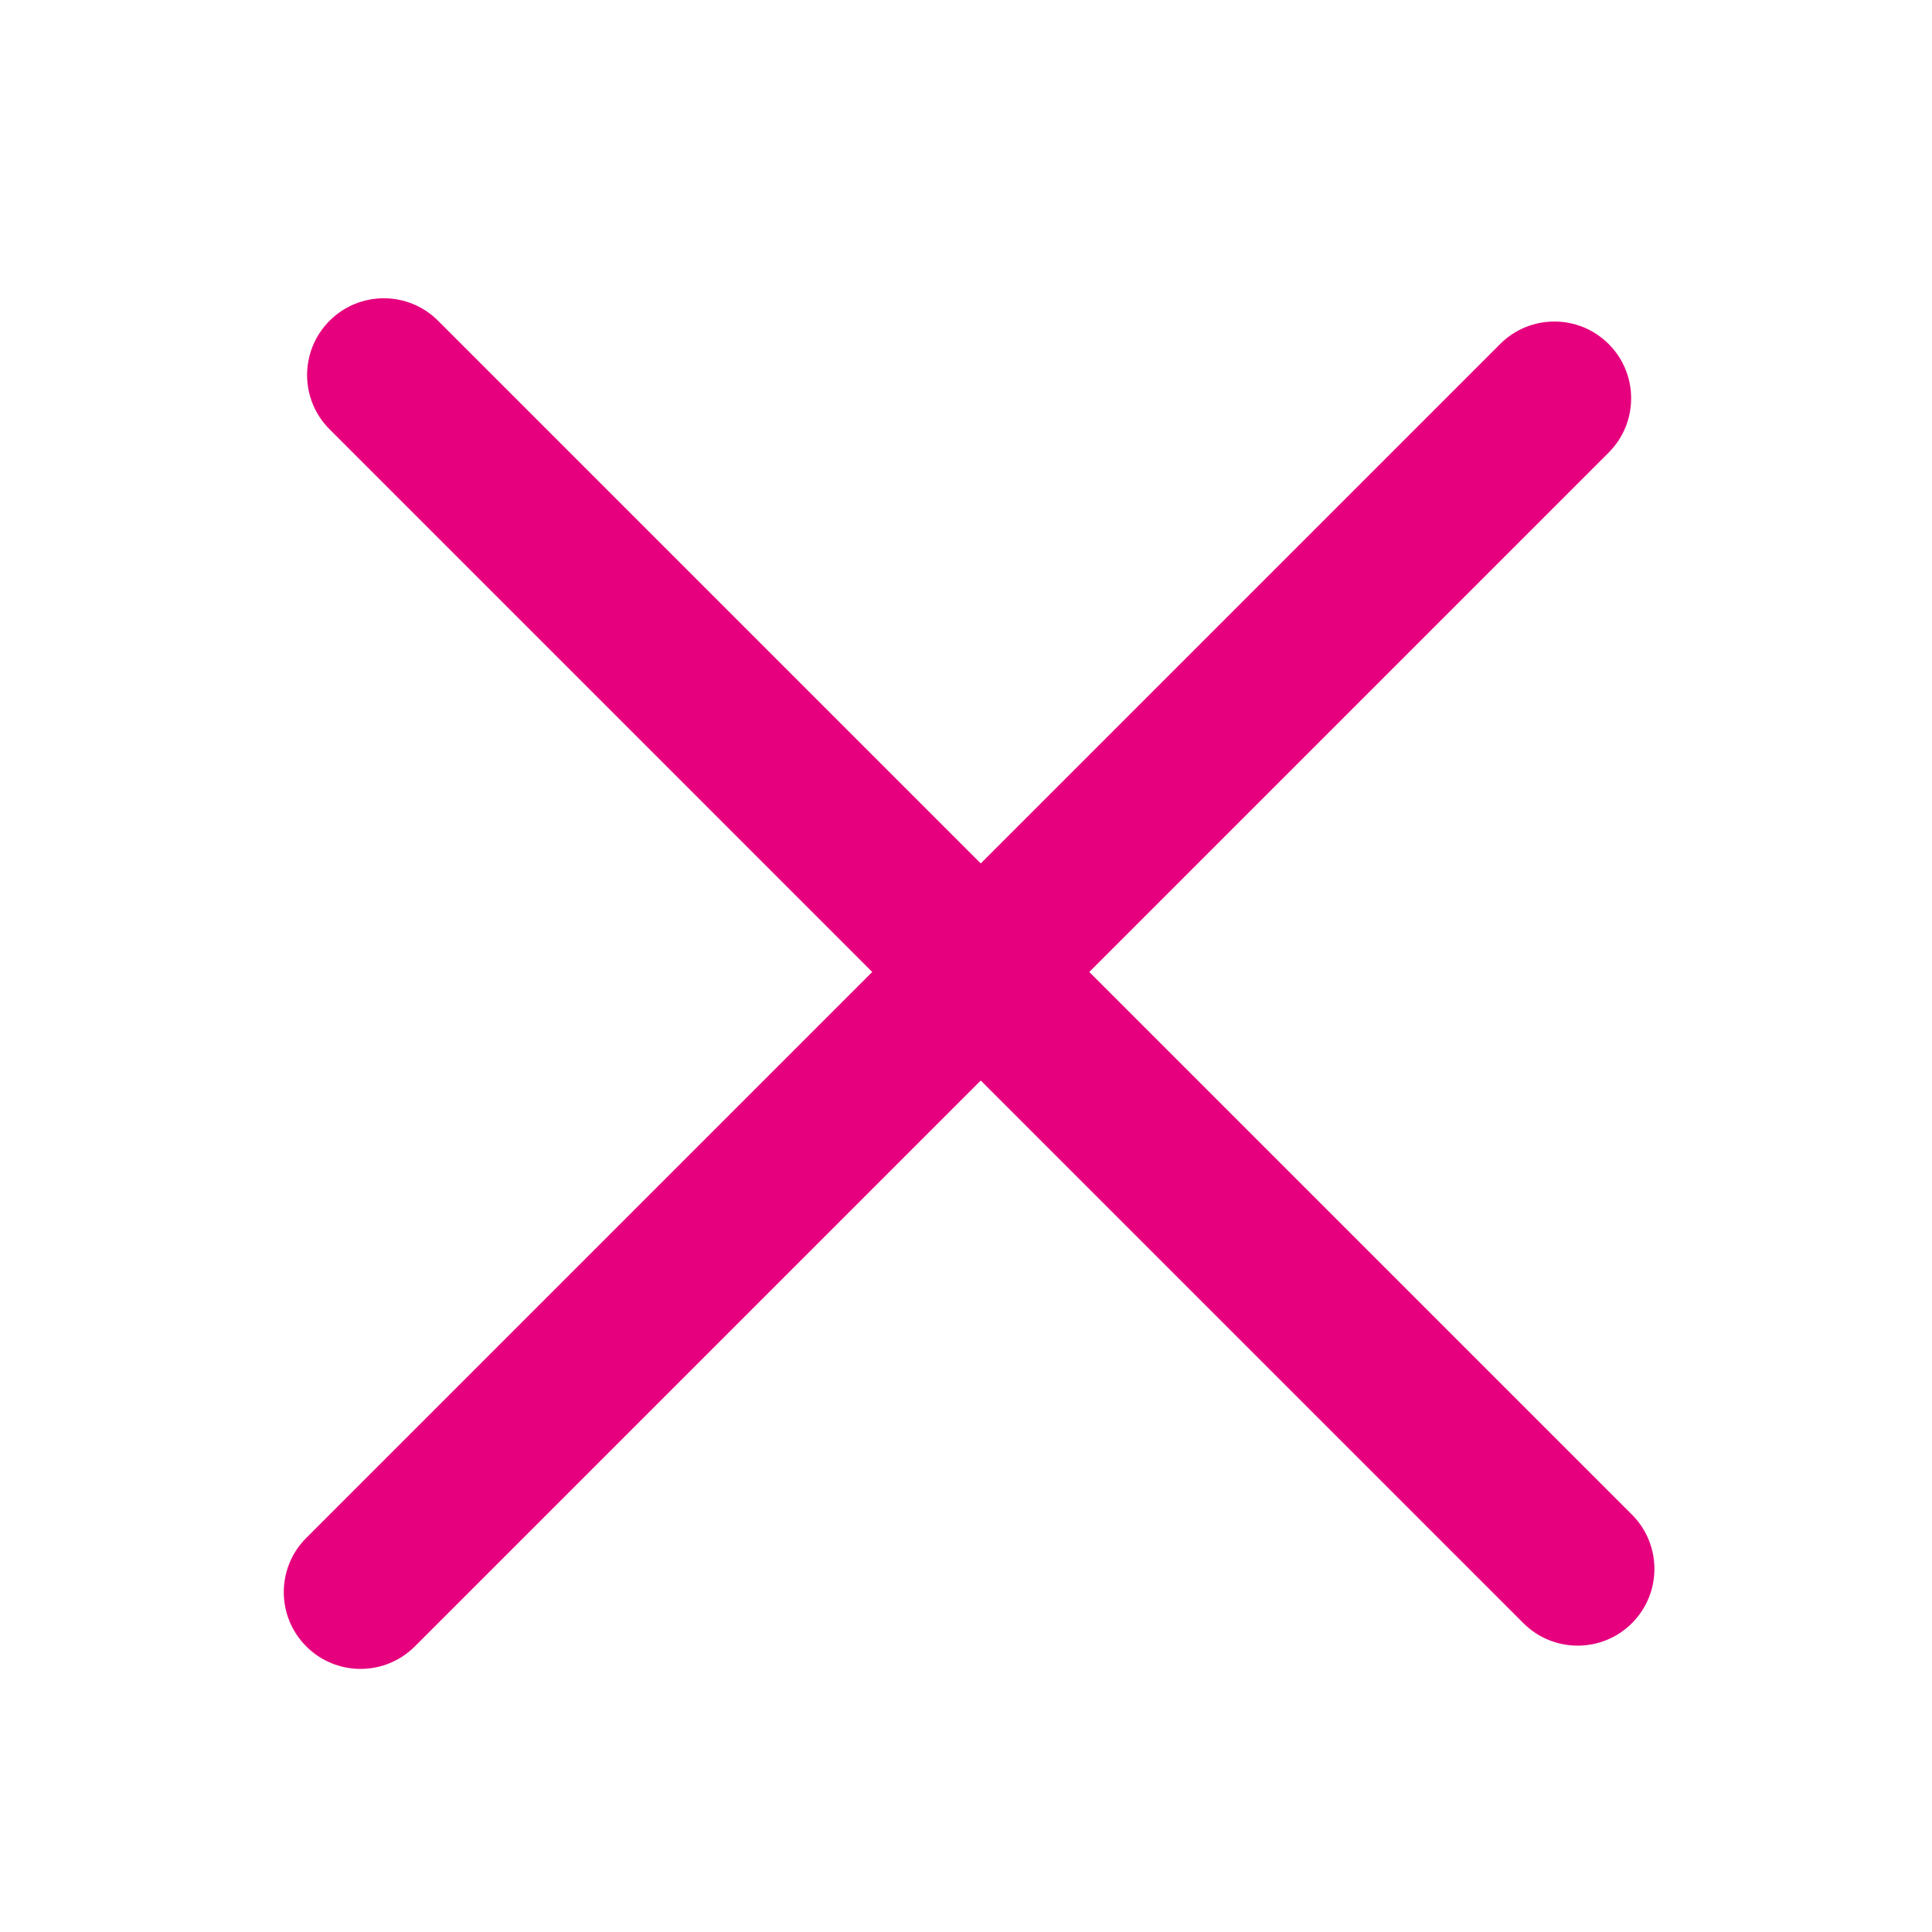
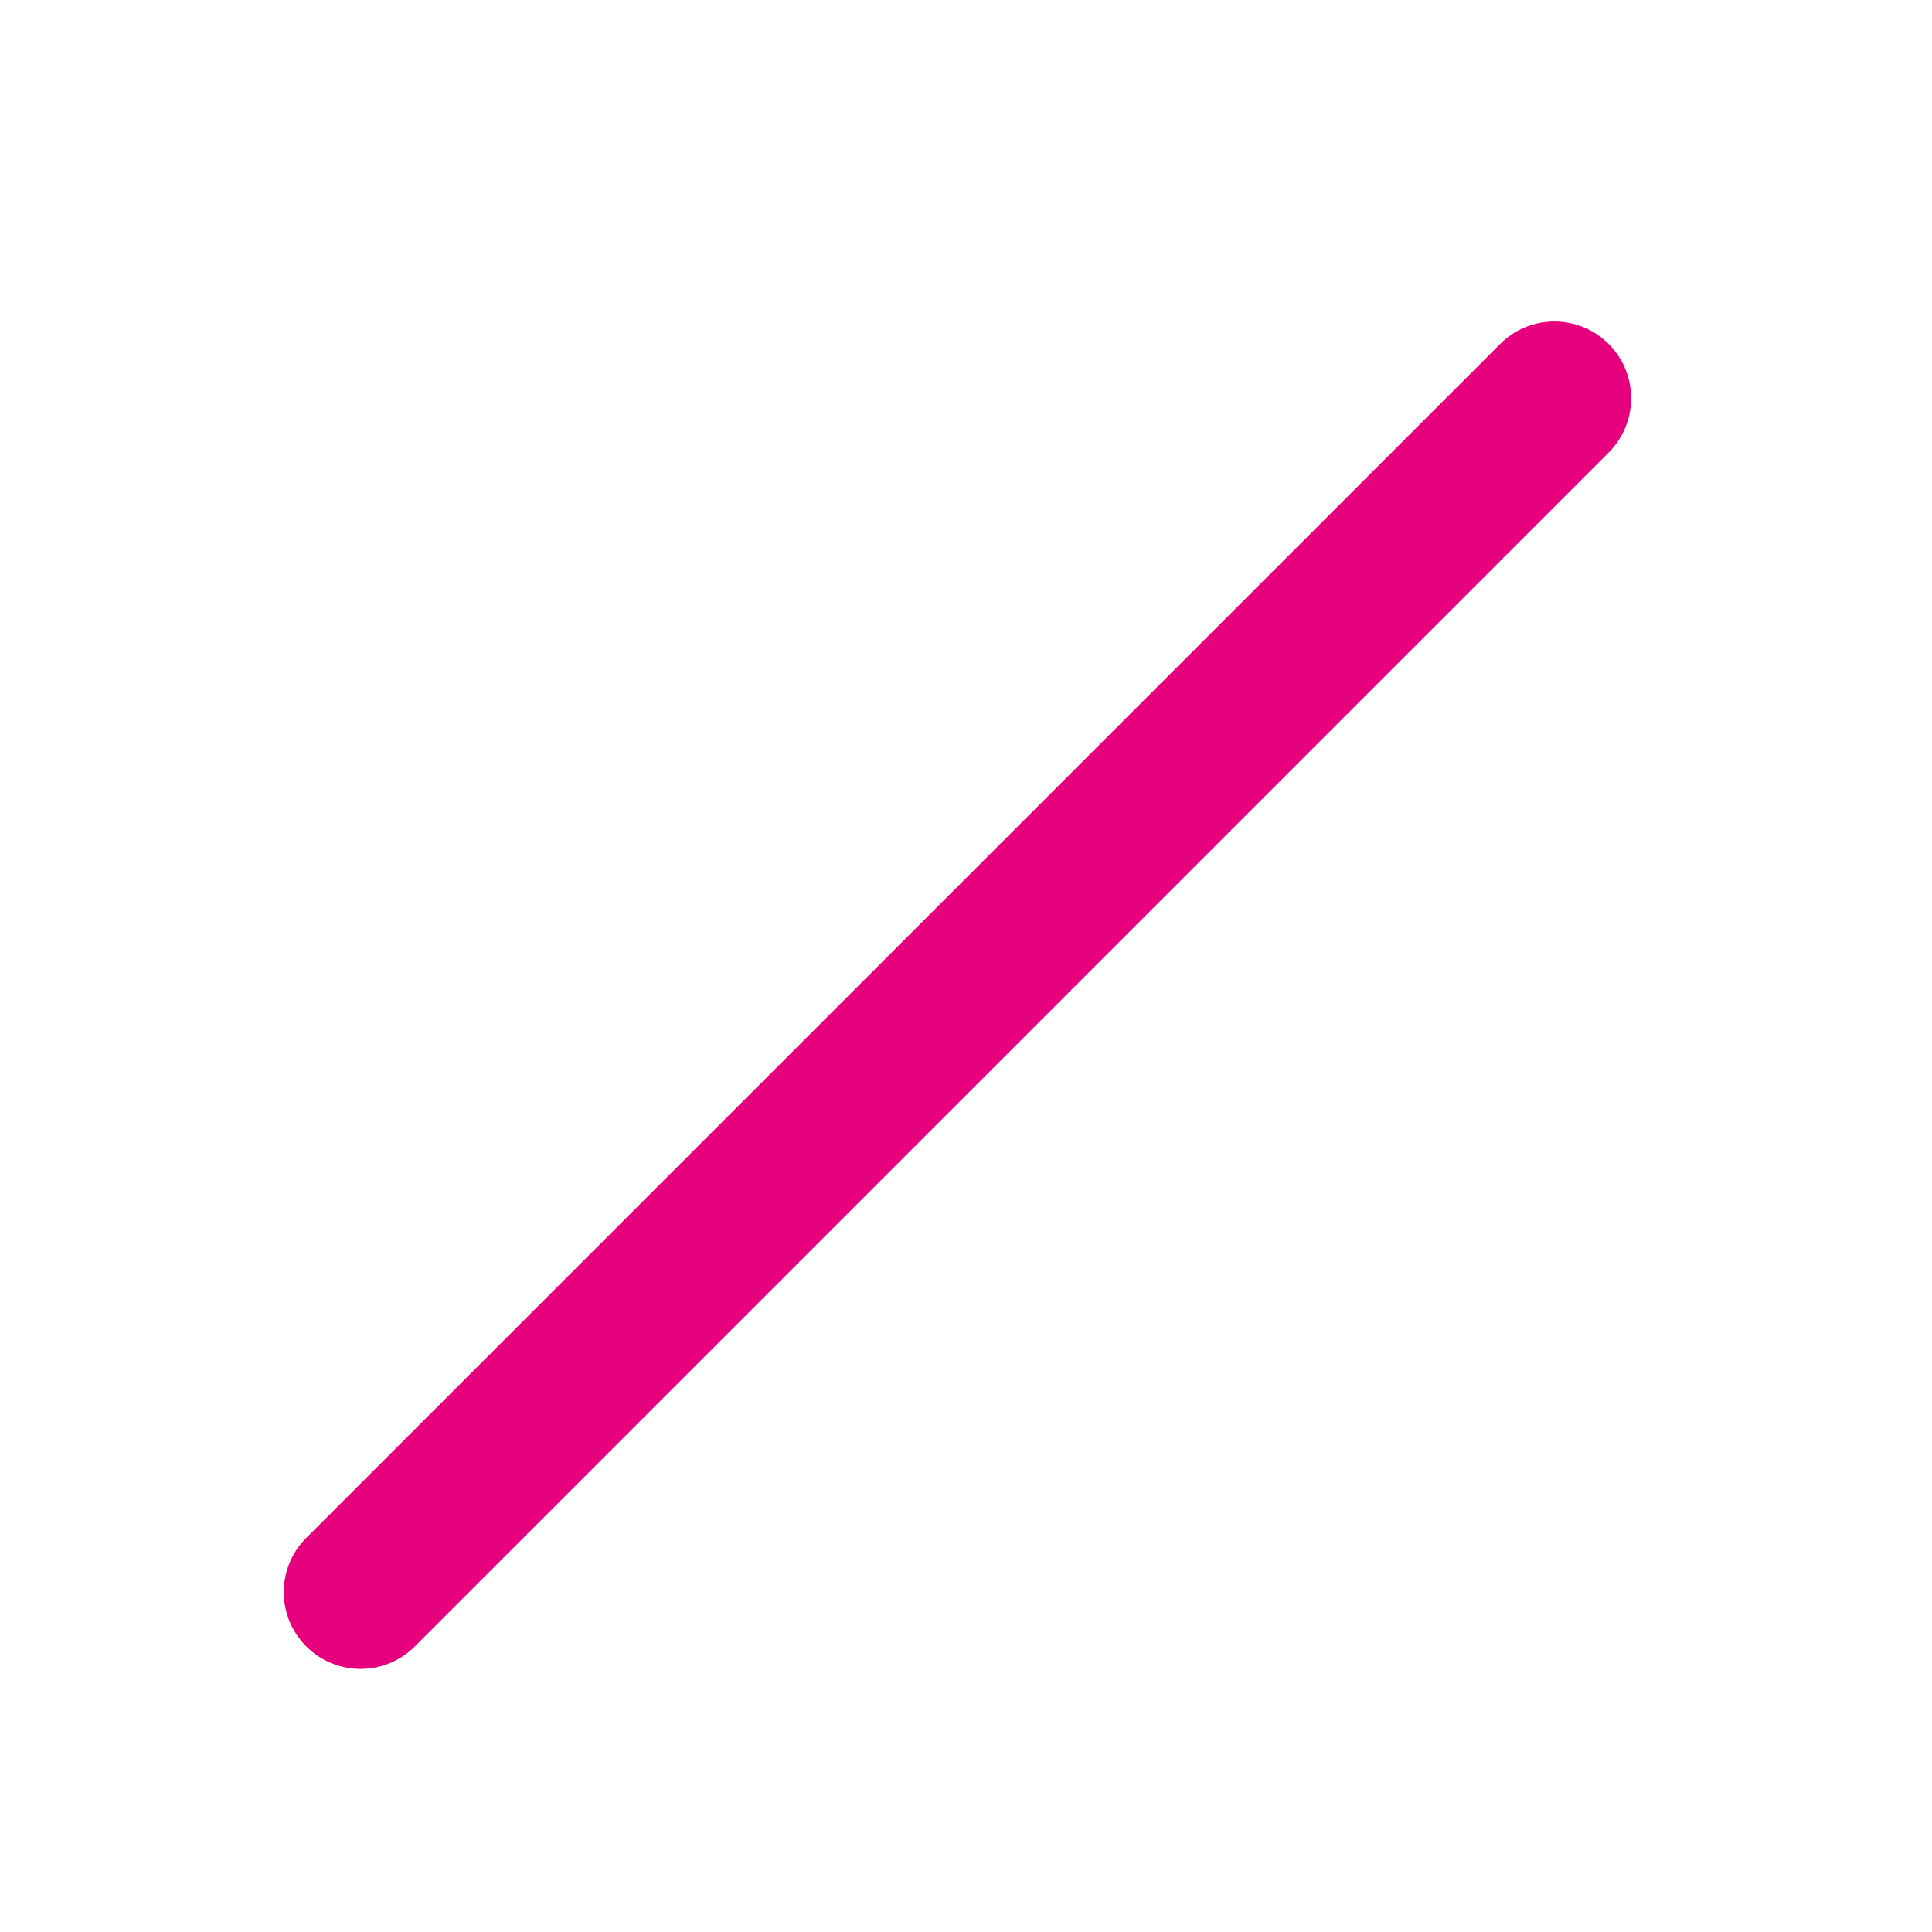
<svg xmlns="http://www.w3.org/2000/svg" width="26" height="26" viewBox="0 0 26 26" fill="none">
-   <path d="M21.962 20.383L5.896 4.317C5.492 3.913 4.838 3.913 4.435 4.317C4.032 4.72 4.032 5.374 4.435 5.777L20.501 21.844C20.905 22.247 21.559 22.247 21.962 21.844C22.365 21.44 22.365 20.786 21.962 20.383Z" fill="#E6007E" />
  <path d="M20.188 4.63L4.122 20.696C3.718 21.1 3.718 21.753 4.122 22.157C4.525 22.56 5.179 22.56 5.582 22.157L21.649 6.09C22.052 5.687 22.052 5.033 21.649 4.63C21.245 4.226 20.591 4.226 20.188 4.63Z" fill="#E6007E" />
</svg>